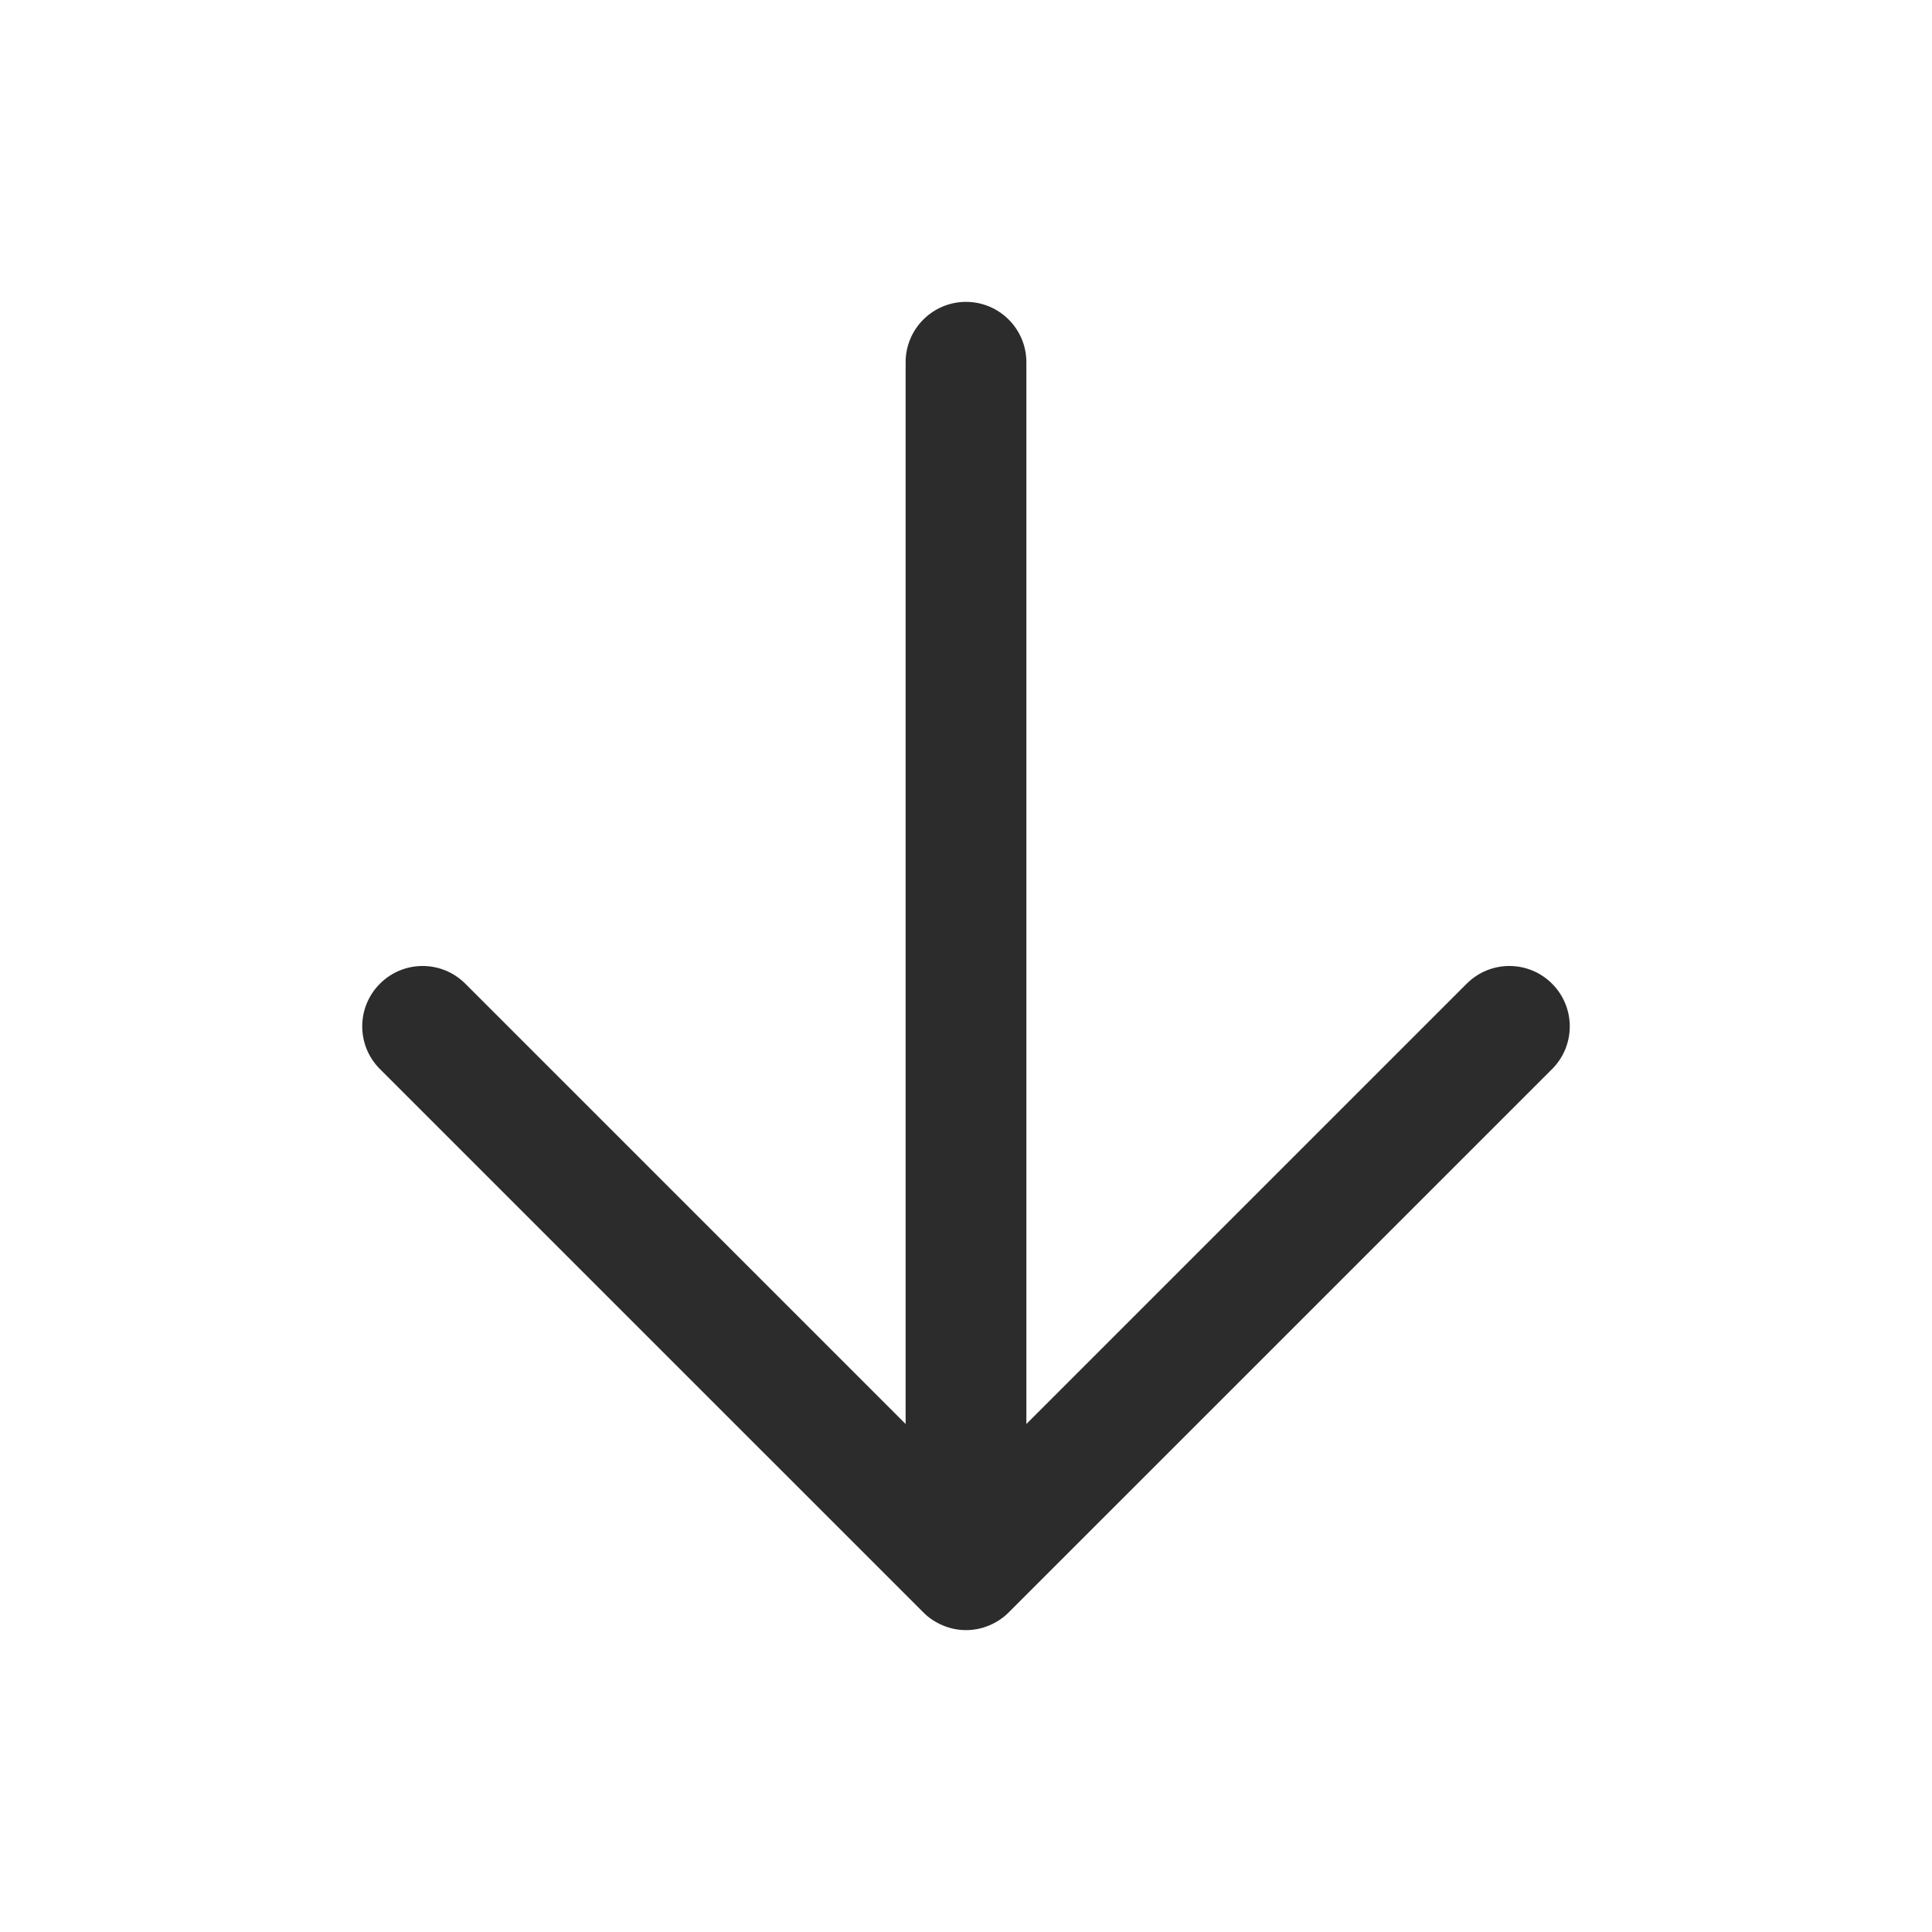
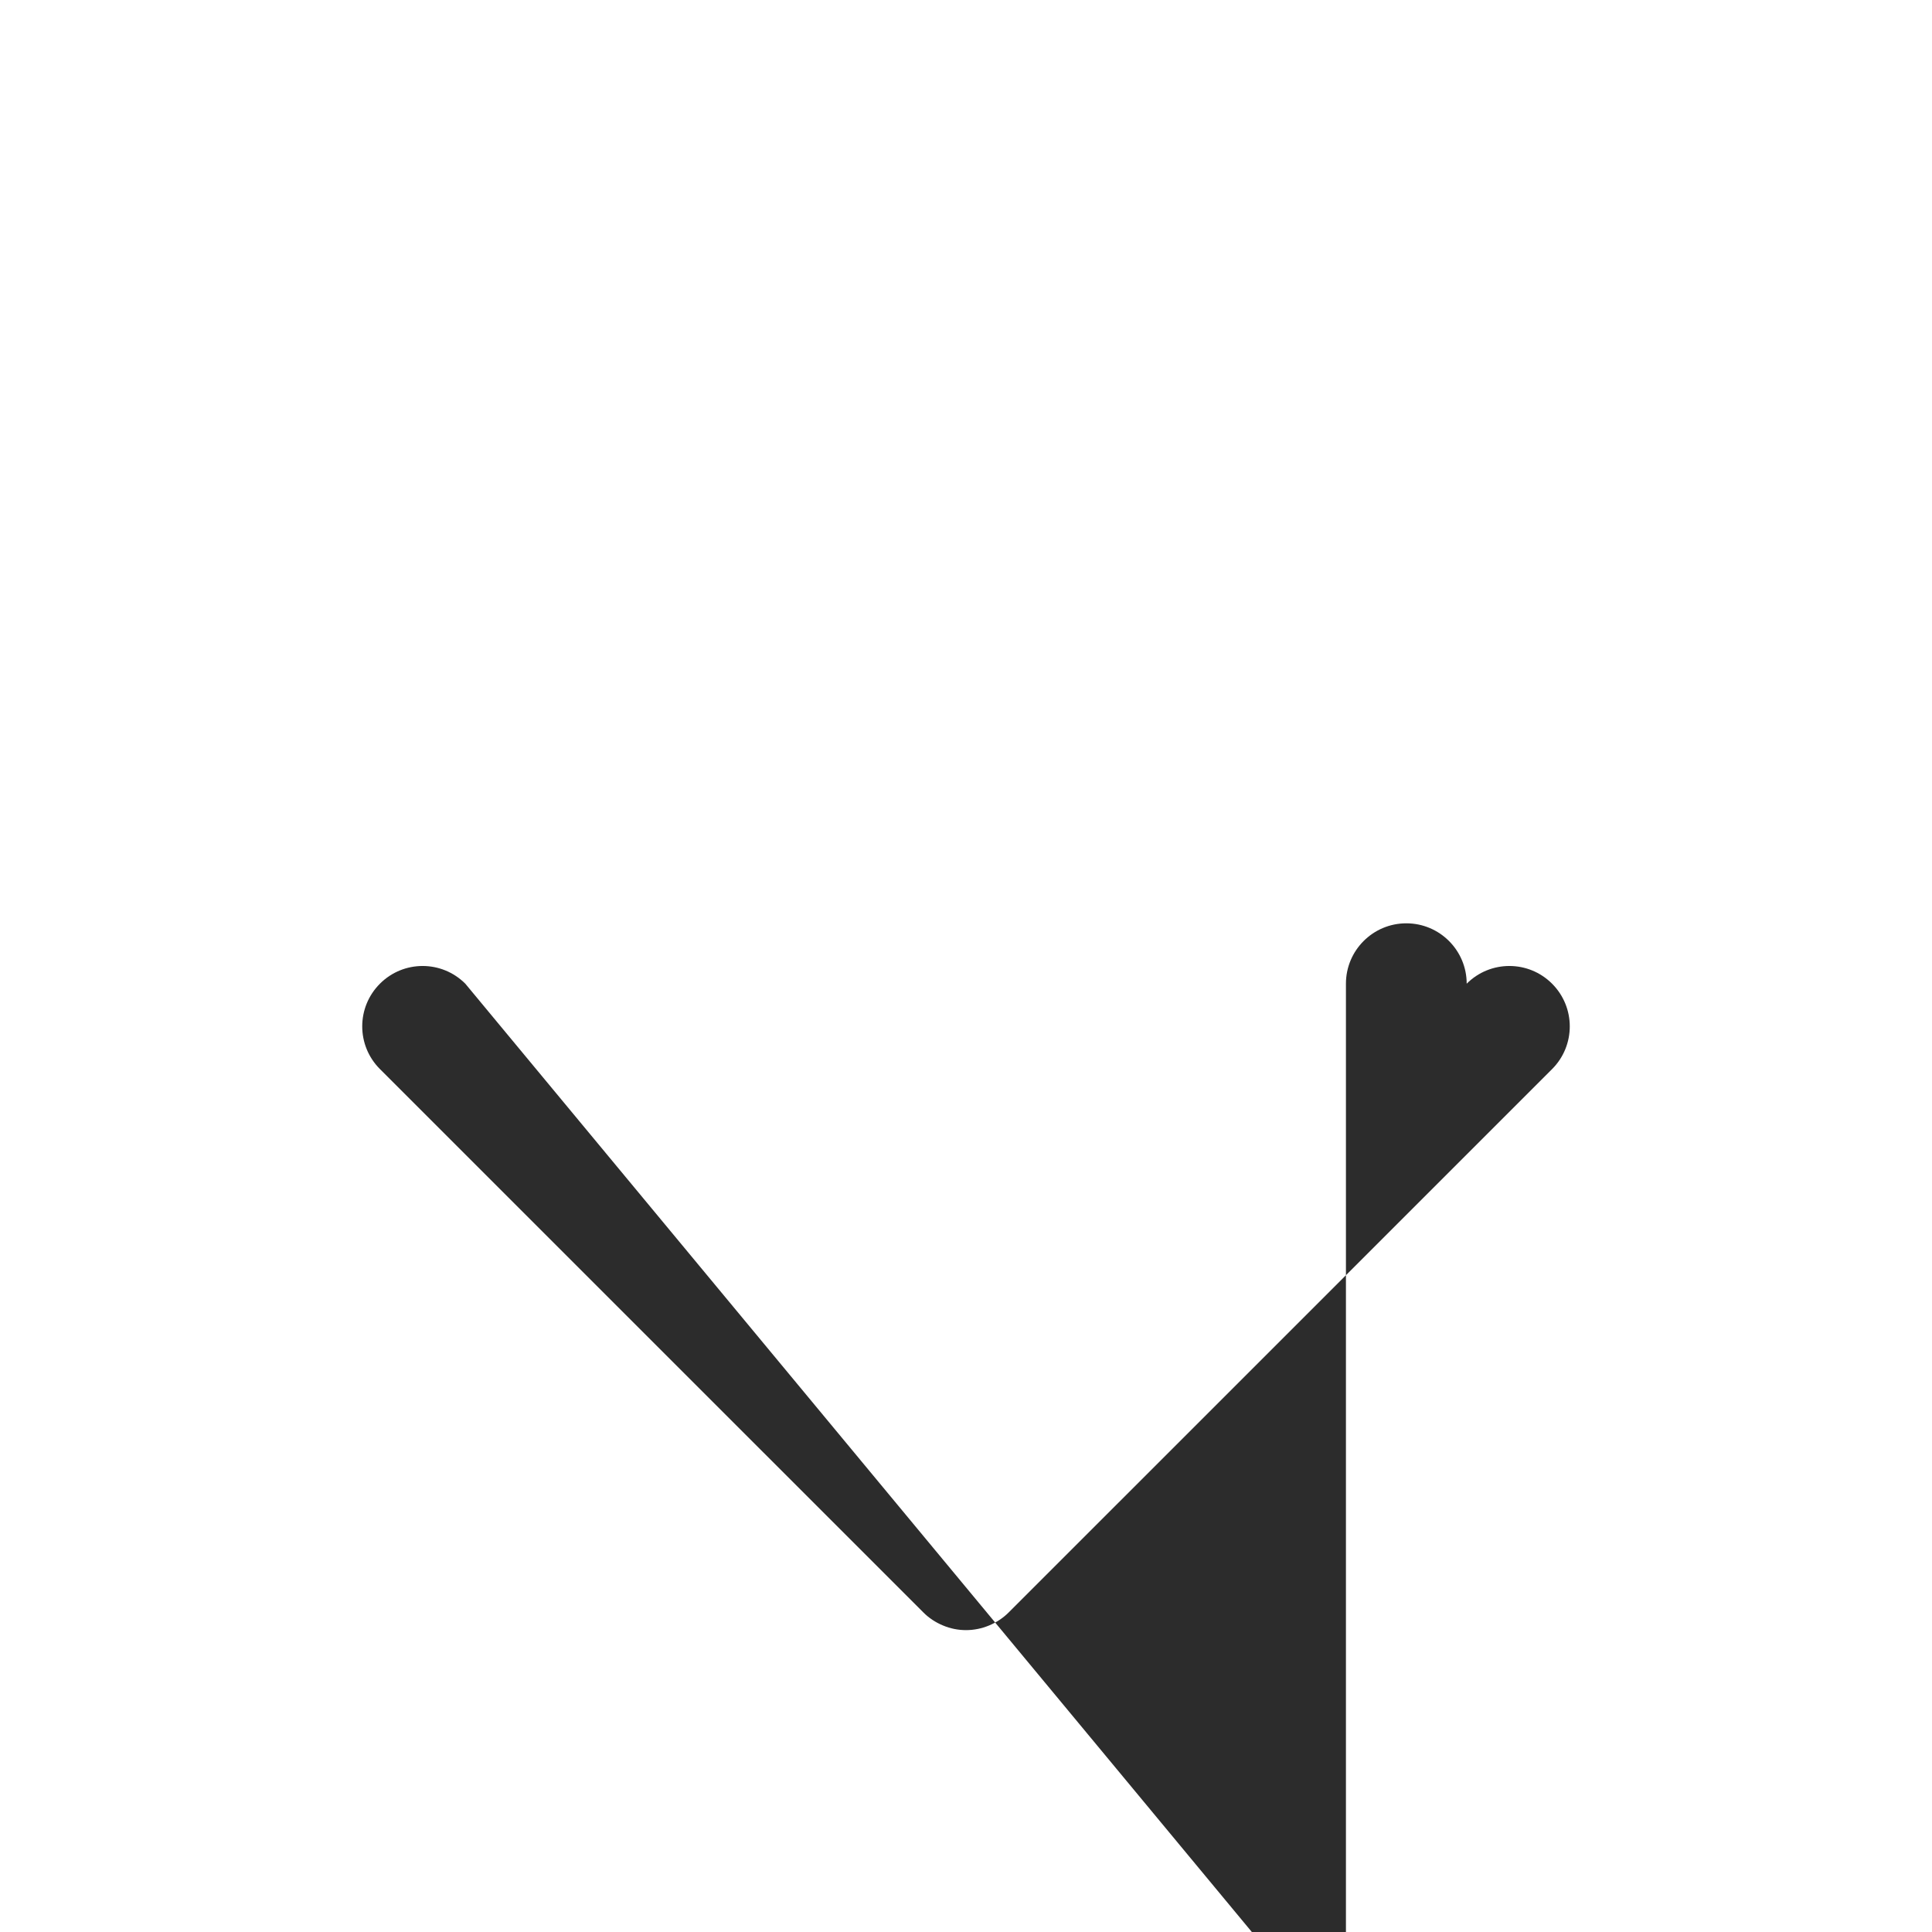
<svg xmlns="http://www.w3.org/2000/svg" t="1727254057968" class="icon" viewBox="0 0 1024 1024" version="1.1" p-id="3039" width="300" height="300">
-   <path d="M822.625 521.377c-12.513-12.513-32.735-12.513-45.248 0L544.001 754.753 544.001 192c0-17.665-14.336-32.001-32.001-32.001s-32.001 14.336-32.001 32.001l0 562.753L246.623 521.377c-12.513-12.513-32.735-12.513-45.248 0s-12.513 32.735 0 45.248l288.001 287.968c2.943 2.976 6.495 5.312 10.431 6.944 3.872 1.632 8.032 2.463 12.193 2.463 4.159 0 8.321-0.833 12.224-2.463 3.936-1.632 7.455-3.968 10.431-6.944l288.001-287.968C835.136 554.112 835.136 533.888 822.625 521.377z" fill="#2c2c2c" p-id="3040" />
+   <path d="M822.625 521.377c-12.513-12.513-32.735-12.513-45.248 0c0-17.665-14.336-32.001-32.001-32.001s-32.001 14.336-32.001 32.001l0 562.753L246.623 521.377c-12.513-12.513-32.735-12.513-45.248 0s-12.513 32.735 0 45.248l288.001 287.968c2.943 2.976 6.495 5.312 10.431 6.944 3.872 1.632 8.032 2.463 12.193 2.463 4.159 0 8.321-0.833 12.224-2.463 3.936-1.632 7.455-3.968 10.431-6.944l288.001-287.968C835.136 554.112 835.136 533.888 822.625 521.377z" fill="#2c2c2c" p-id="3040" />
</svg>